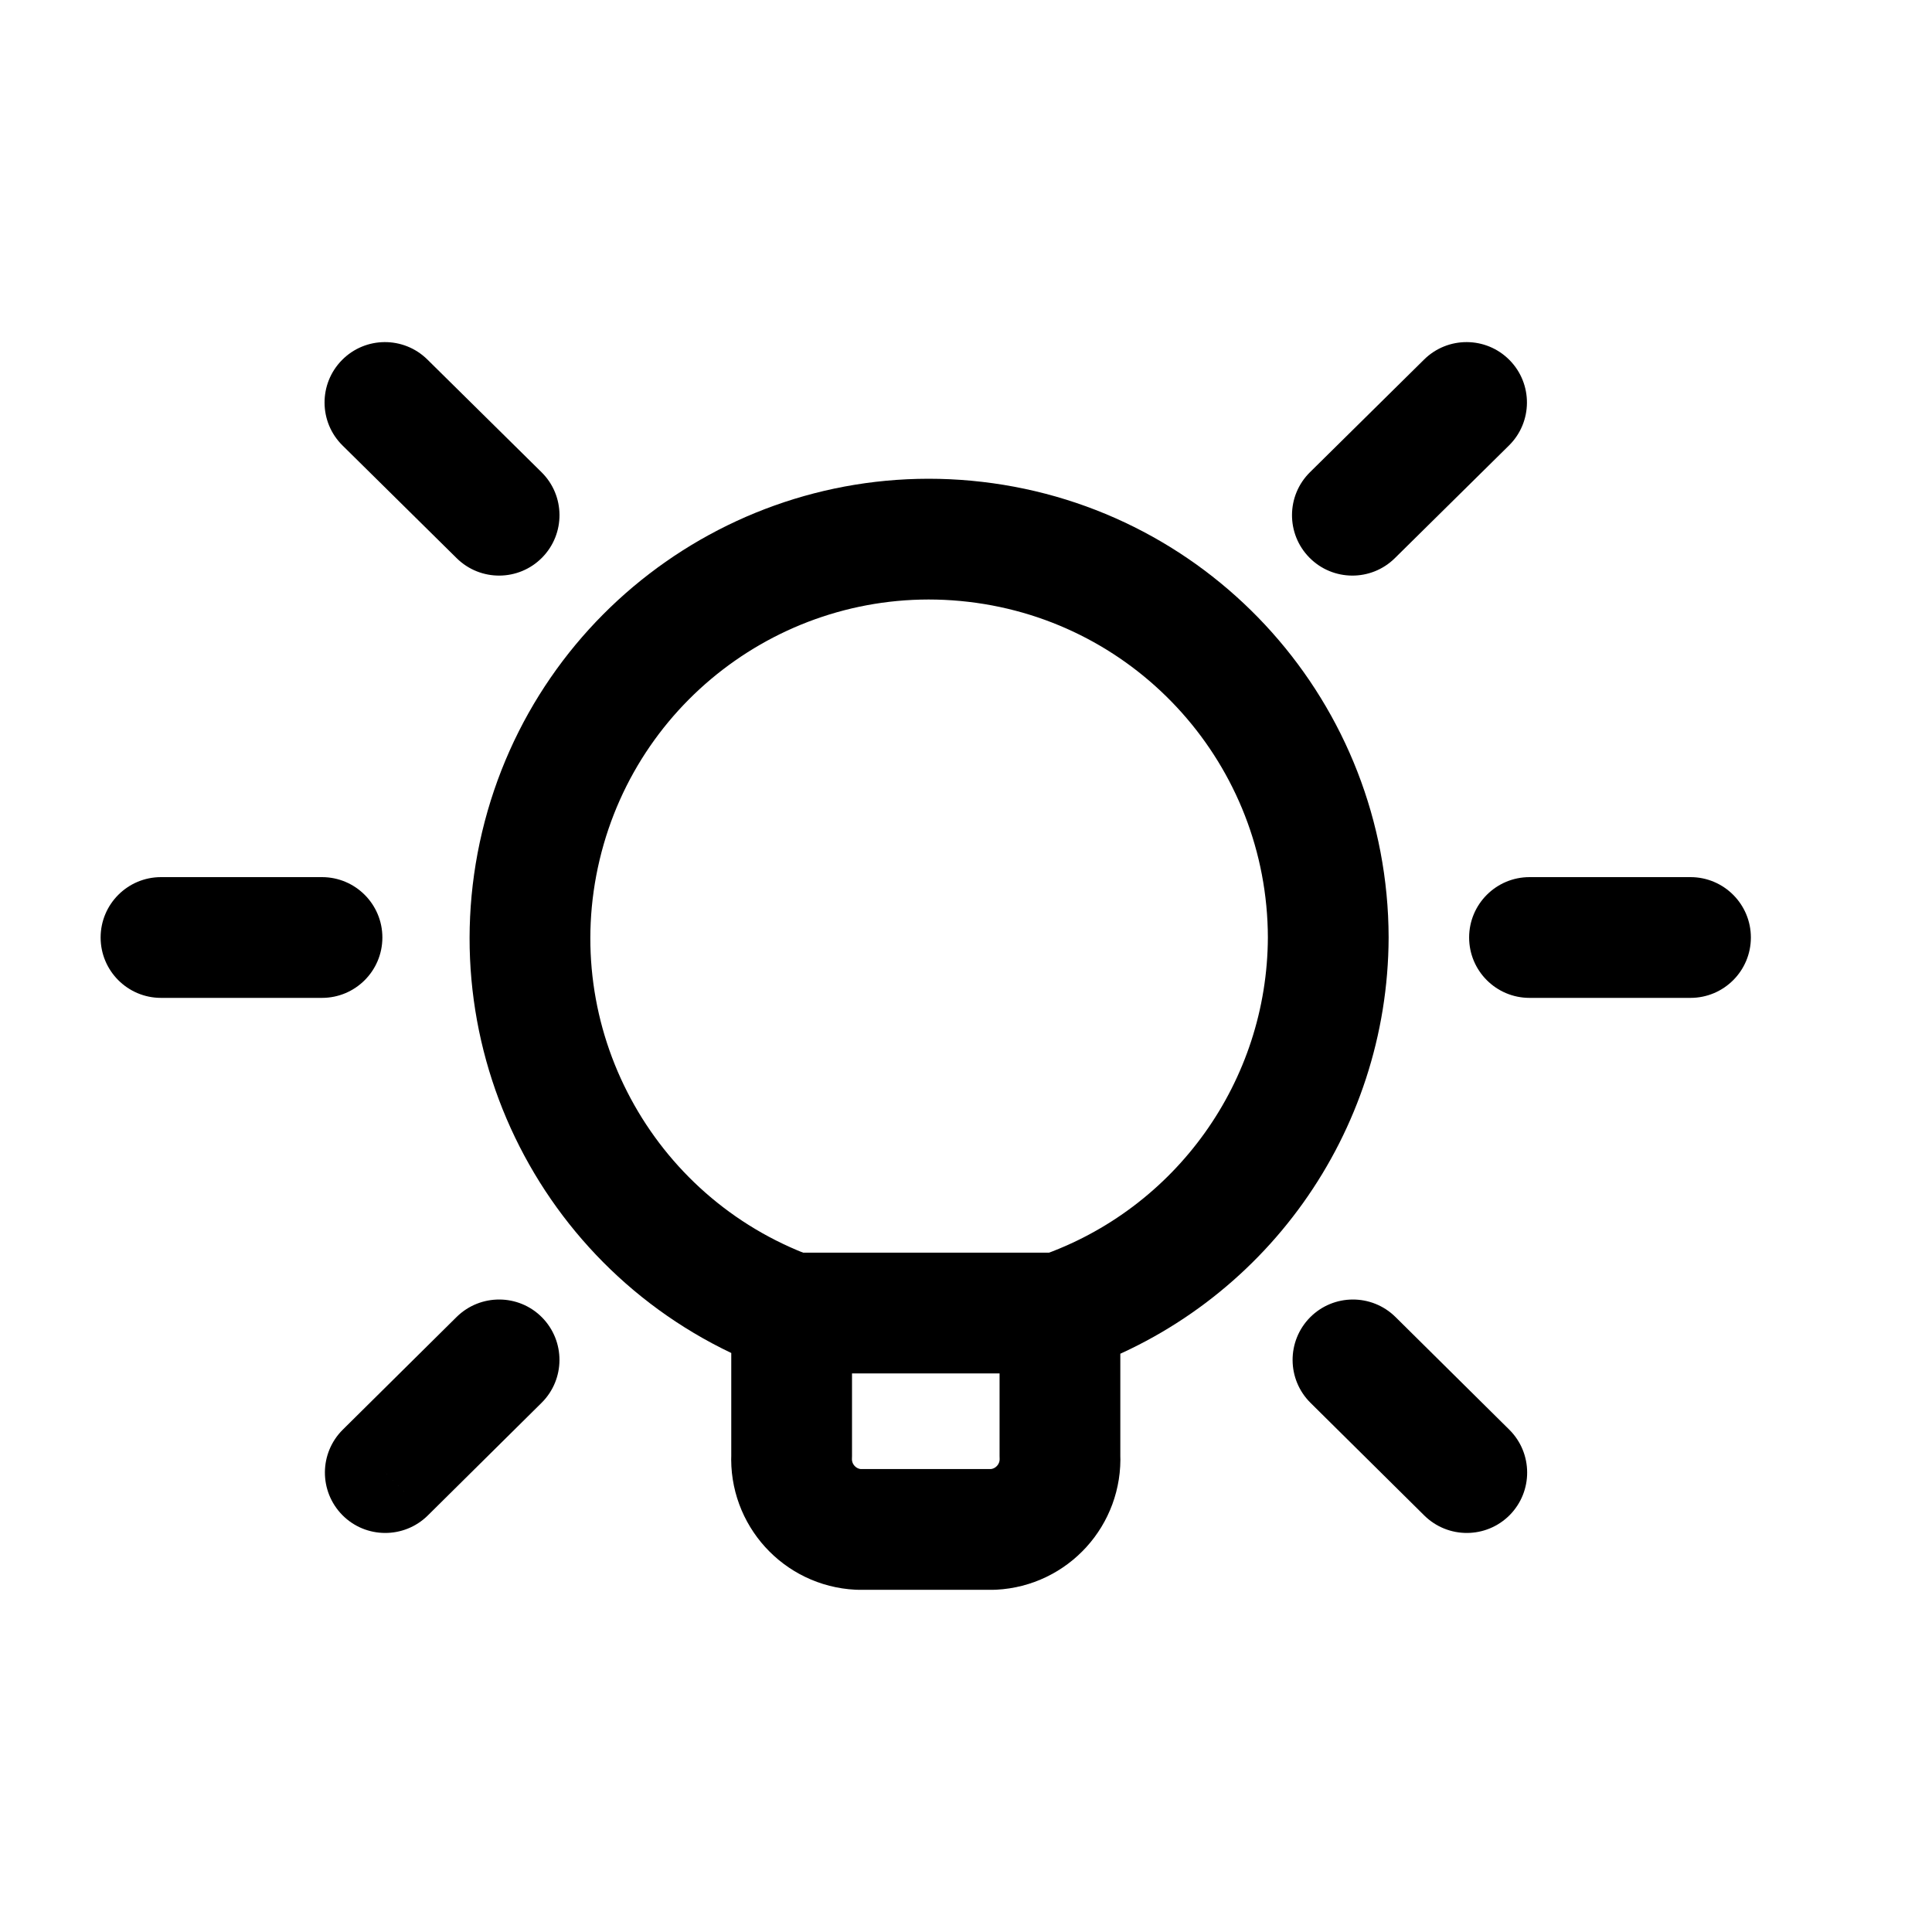
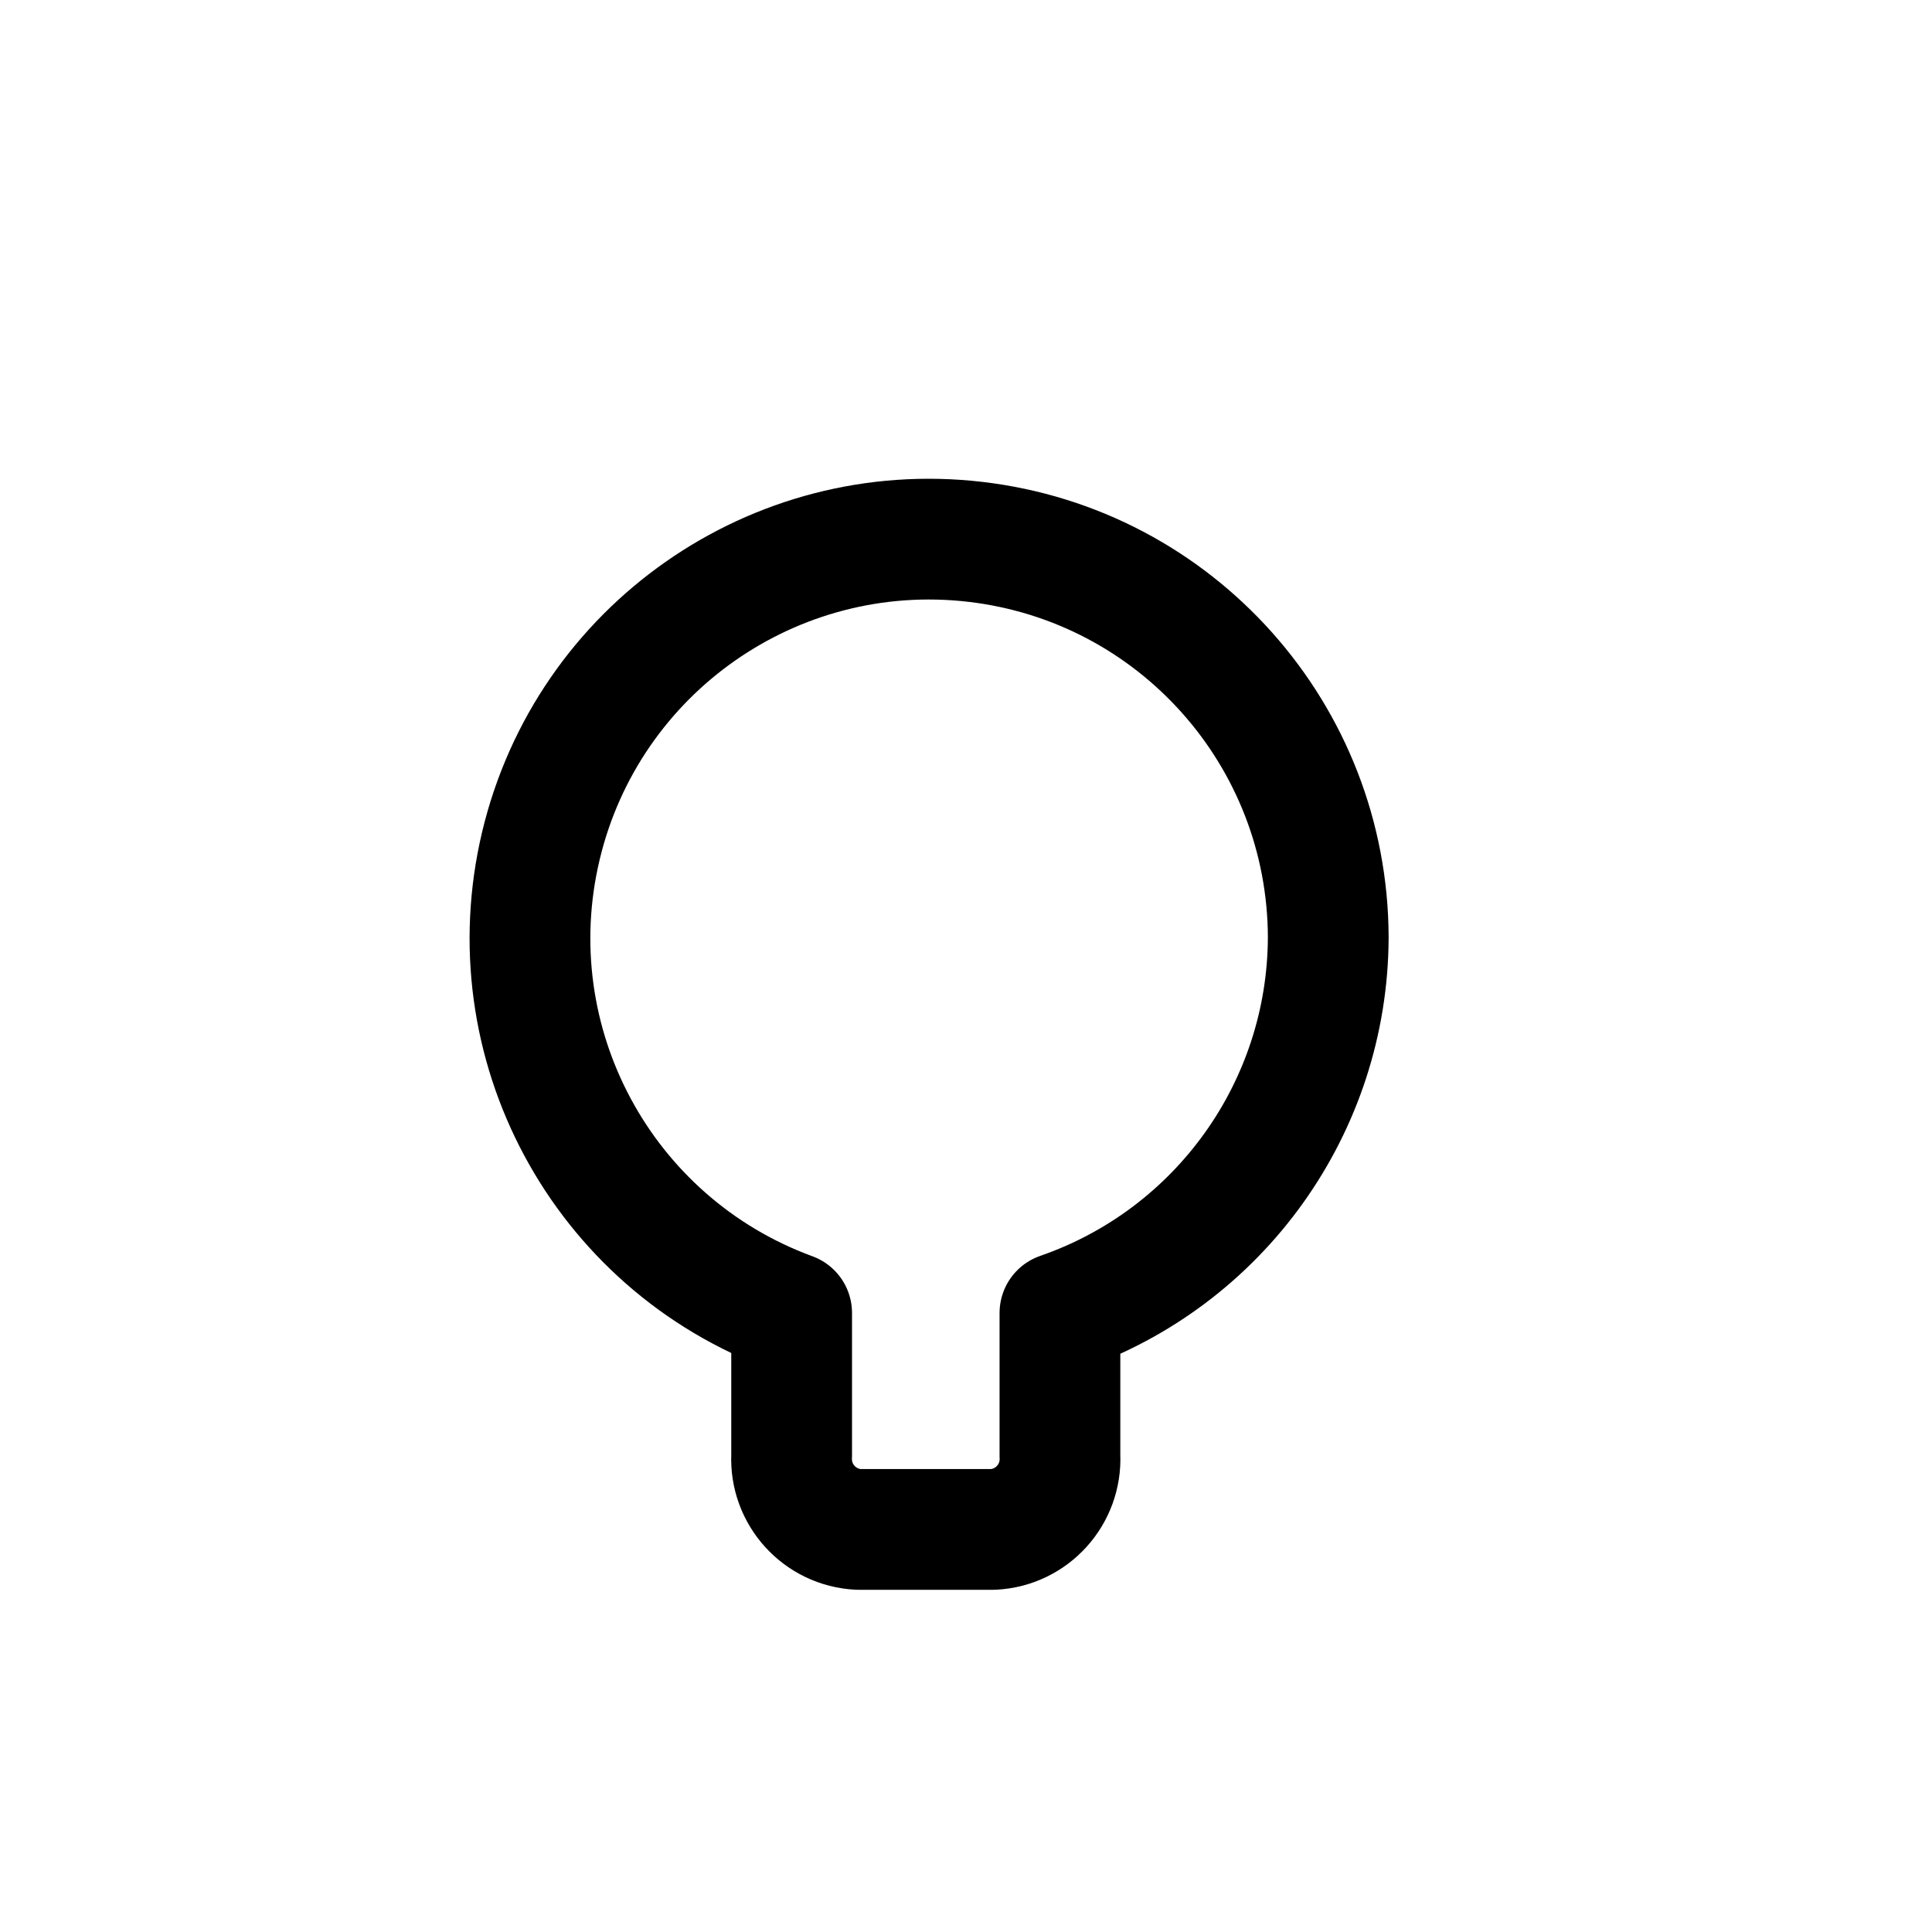
<svg xmlns="http://www.w3.org/2000/svg" width="24" height="24" viewBox="0 0 24 24" fill="none">
  <path fill-rule="evenodd" clip-rule="evenodd" d="M13.167 18.085C13.189 18.566 12.818 18.975 12.337 18.999H10.664C10.183 18.975 9.812 18.566 9.834 18.085V16.31C7.475 15.444 6.137 12.951 6.719 10.507C7.301 8.063 9.619 6.44 12.115 6.731C14.611 7.021 16.494 9.133 16.5 11.645C16.493 13.75 15.156 15.621 13.167 16.31V18.085Z" stroke="#FAF8F5" style="stroke:#FAF8F5;stroke:color(display-p3 0.98 0.973 0.961);stroke-opacity:1;" stroke-width="1.5" stroke-linecap="round" stroke-linejoin="round" />
-   <path d="M13.167 17.061C13.581 17.061 13.917 16.725 13.917 16.311C13.917 15.897 13.581 15.561 13.167 15.561V17.061ZM9.833 15.561C9.419 15.561 9.083 15.897 9.083 16.311C9.083 16.725 9.419 17.061 9.833 17.061V15.561ZM21 12.396C21.414 12.396 21.75 12.06 21.75 11.646C21.75 11.232 21.414 10.896 21 10.896V12.396ZM19 10.896C18.586 10.896 18.25 11.232 18.25 11.646C18.25 12.06 18.586 12.396 19 12.396V10.896ZM4 12.396C4.414 12.396 4.75 12.06 4.75 11.646C4.75 11.232 4.414 10.896 4 10.896V12.396ZM2 10.896C1.586 10.896 1.25 11.232 1.25 11.646C1.25 12.06 1.586 12.396 2 12.396V10.896ZM18.745 5.534C19.04 5.243 19.043 4.768 18.752 4.473C18.461 4.178 17.986 4.175 17.691 4.466L18.745 5.534ZM16.273 5.866C15.978 6.157 15.975 6.632 16.266 6.927C16.557 7.222 17.032 7.225 17.327 6.934L16.273 5.866ZM6.728 17.426C7.022 17.134 7.024 16.66 6.733 16.365C6.442 16.071 5.967 16.069 5.672 16.36L6.728 17.426ZM4.258 17.76C3.964 18.052 3.962 18.526 4.253 18.821C4.544 19.115 5.019 19.117 5.314 18.826L4.258 17.76ZM17.693 18.826C17.988 19.117 18.462 19.115 18.754 18.821C19.045 18.526 19.043 18.052 18.749 17.76L17.693 18.826ZM17.335 16.36C17.04 16.069 16.566 16.071 16.274 16.365C15.983 16.66 15.985 17.134 16.279 17.426L17.335 16.36ZM5.673 6.934C5.968 7.225 6.443 7.222 6.734 6.927C7.025 6.632 7.022 6.157 6.727 5.866L5.673 6.934ZM5.309 4.466C5.014 4.175 4.539 4.178 4.248 4.473C3.957 4.768 3.96 5.243 4.255 5.534L5.309 4.466ZM13.167 16.311V15.561H9.833V16.311V17.061H13.167V16.311ZM21 11.646V10.896H19V11.646V12.396H21V11.646ZM4 11.646V10.896H2V11.646V12.396H4V11.646ZM18.218 5L17.691 4.466L16.273 5.866L16.8 6.4L17.327 6.934L18.745 5.534L18.218 5ZM6.2 16.893L5.672 16.36L4.258 17.76L4.786 18.293L5.314 18.826L6.728 17.426L6.2 16.893ZM18.221 18.293L18.749 17.76L17.335 16.36L16.807 16.893L16.279 17.426L17.693 18.826L18.221 18.293ZM6.2 6.4L6.727 5.866L5.309 4.466L4.782 5L4.255 5.534L5.673 6.934L6.2 6.4Z" fill="#FAF8F5" style="fill:#FAF8F5;fill:color(display-p3 0.98 0.973 0.961);fill-opacity:1;" />
</svg>